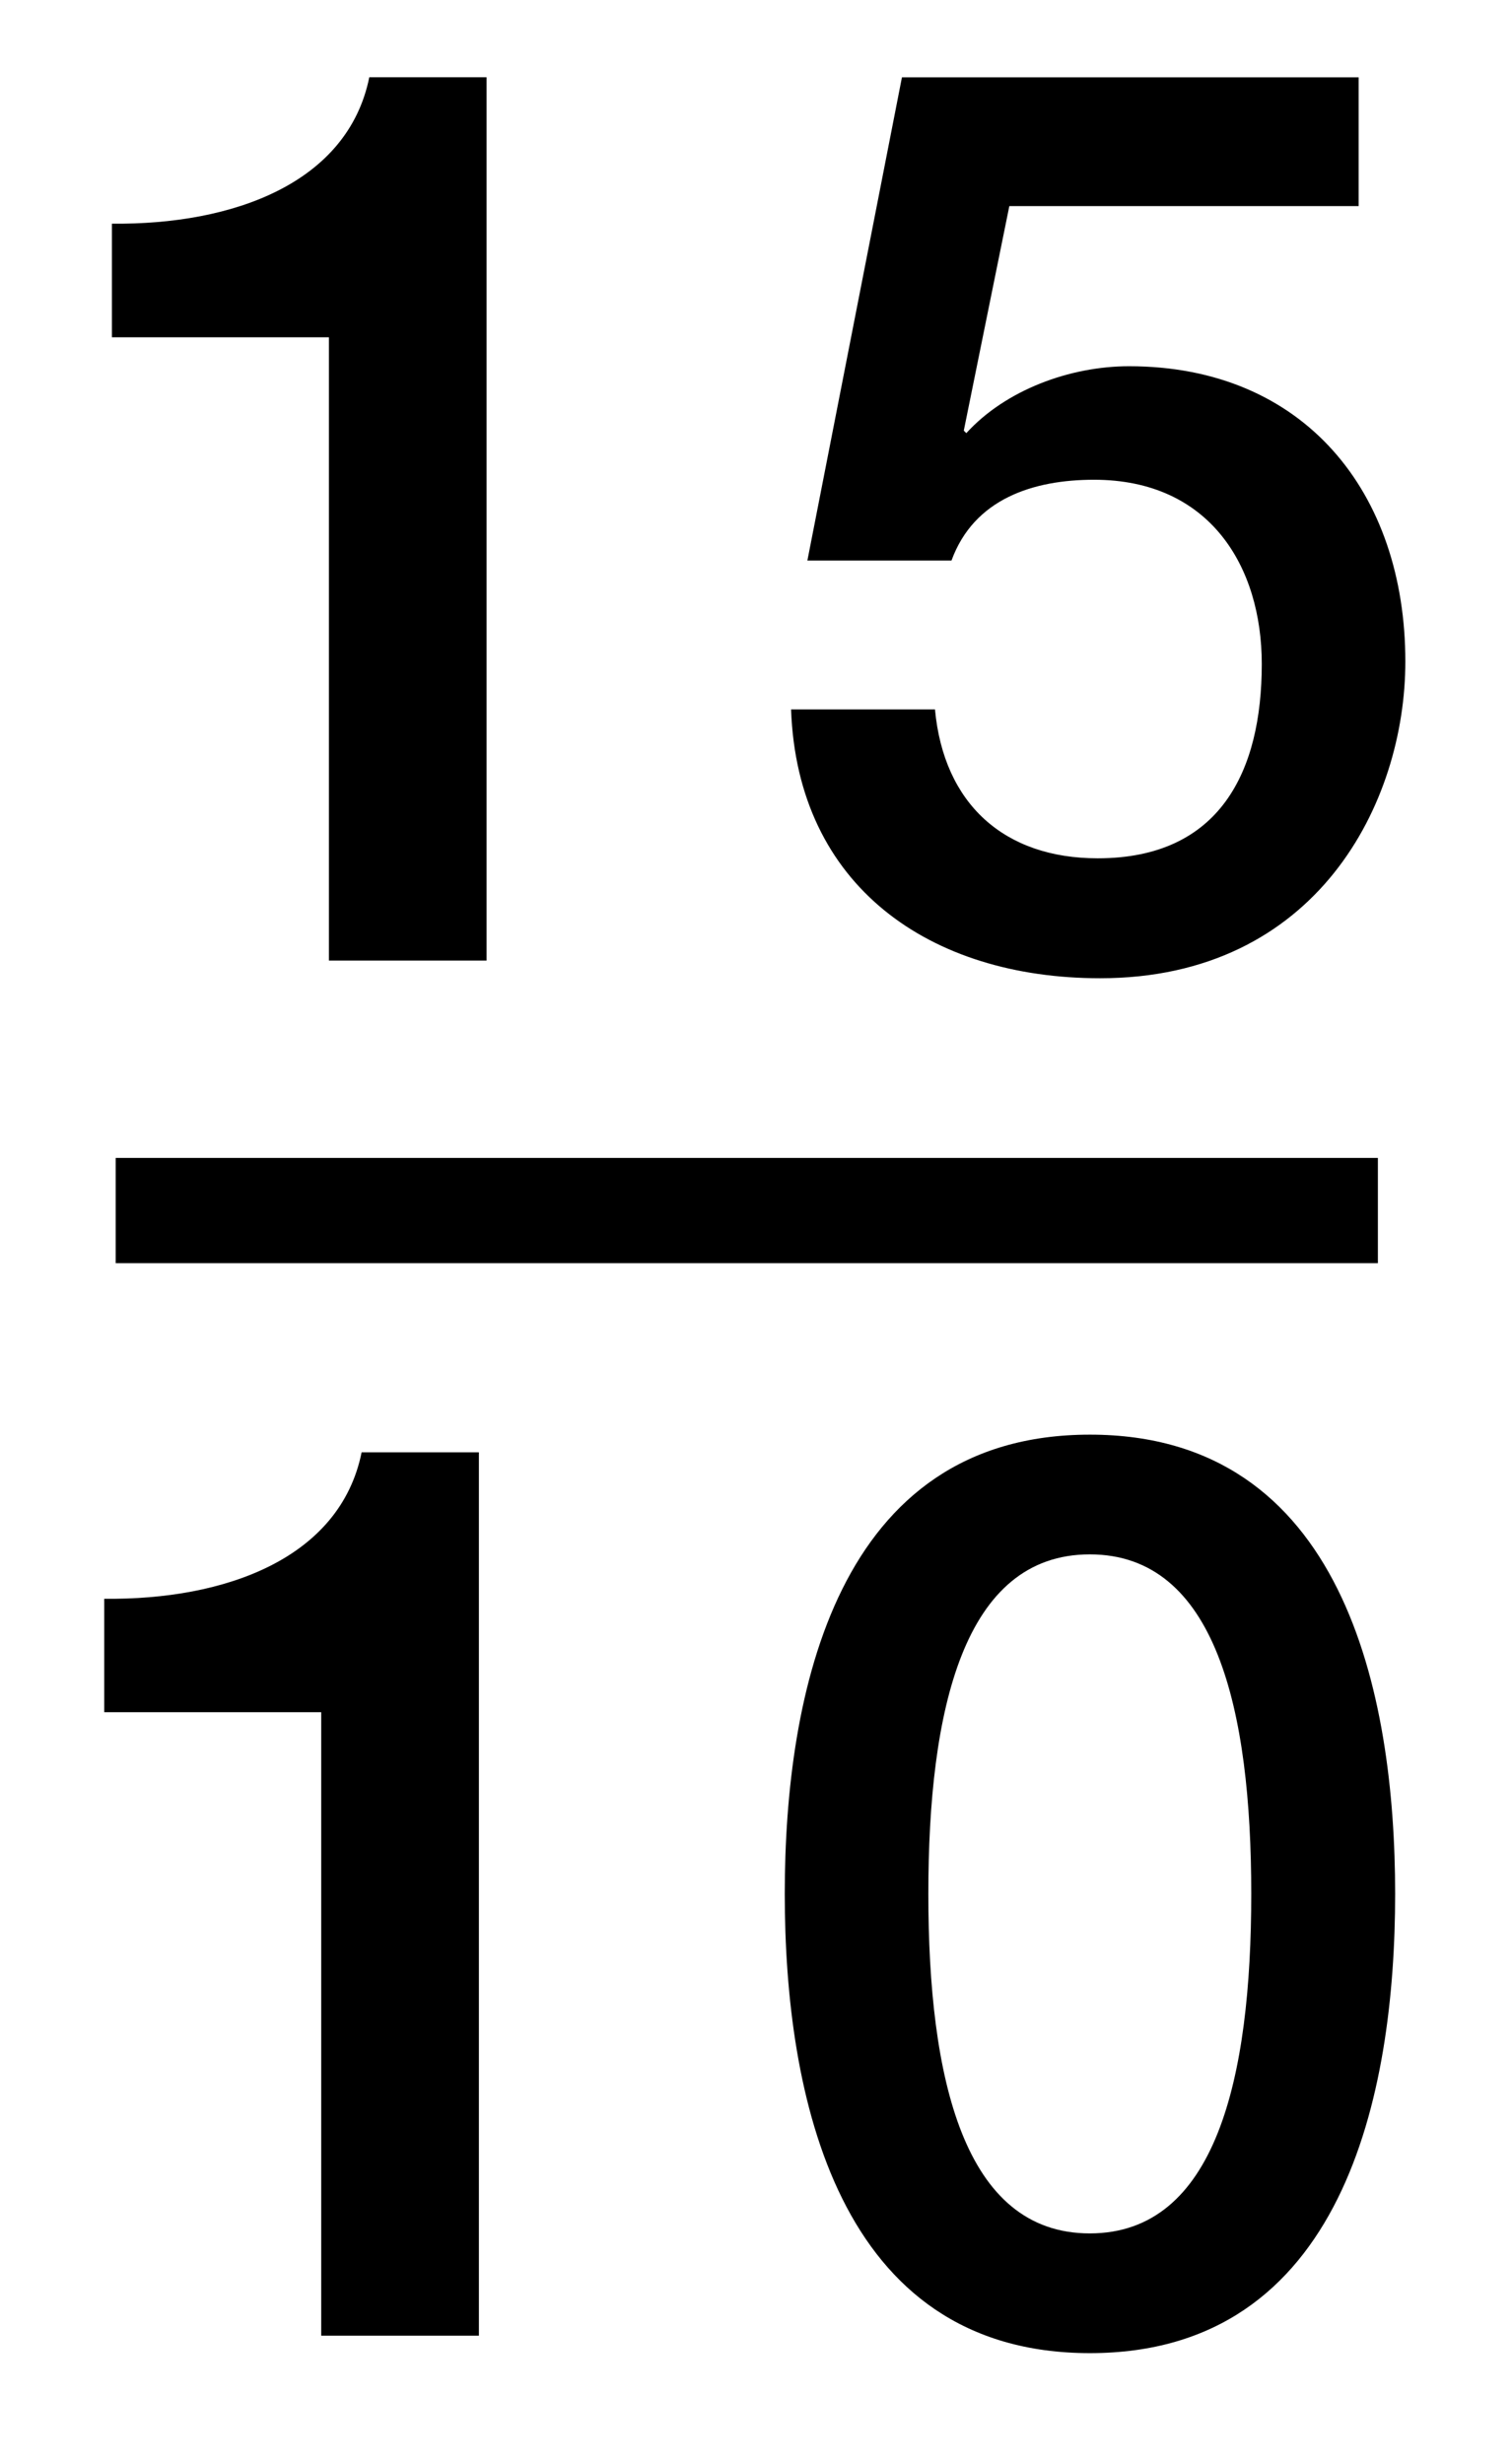
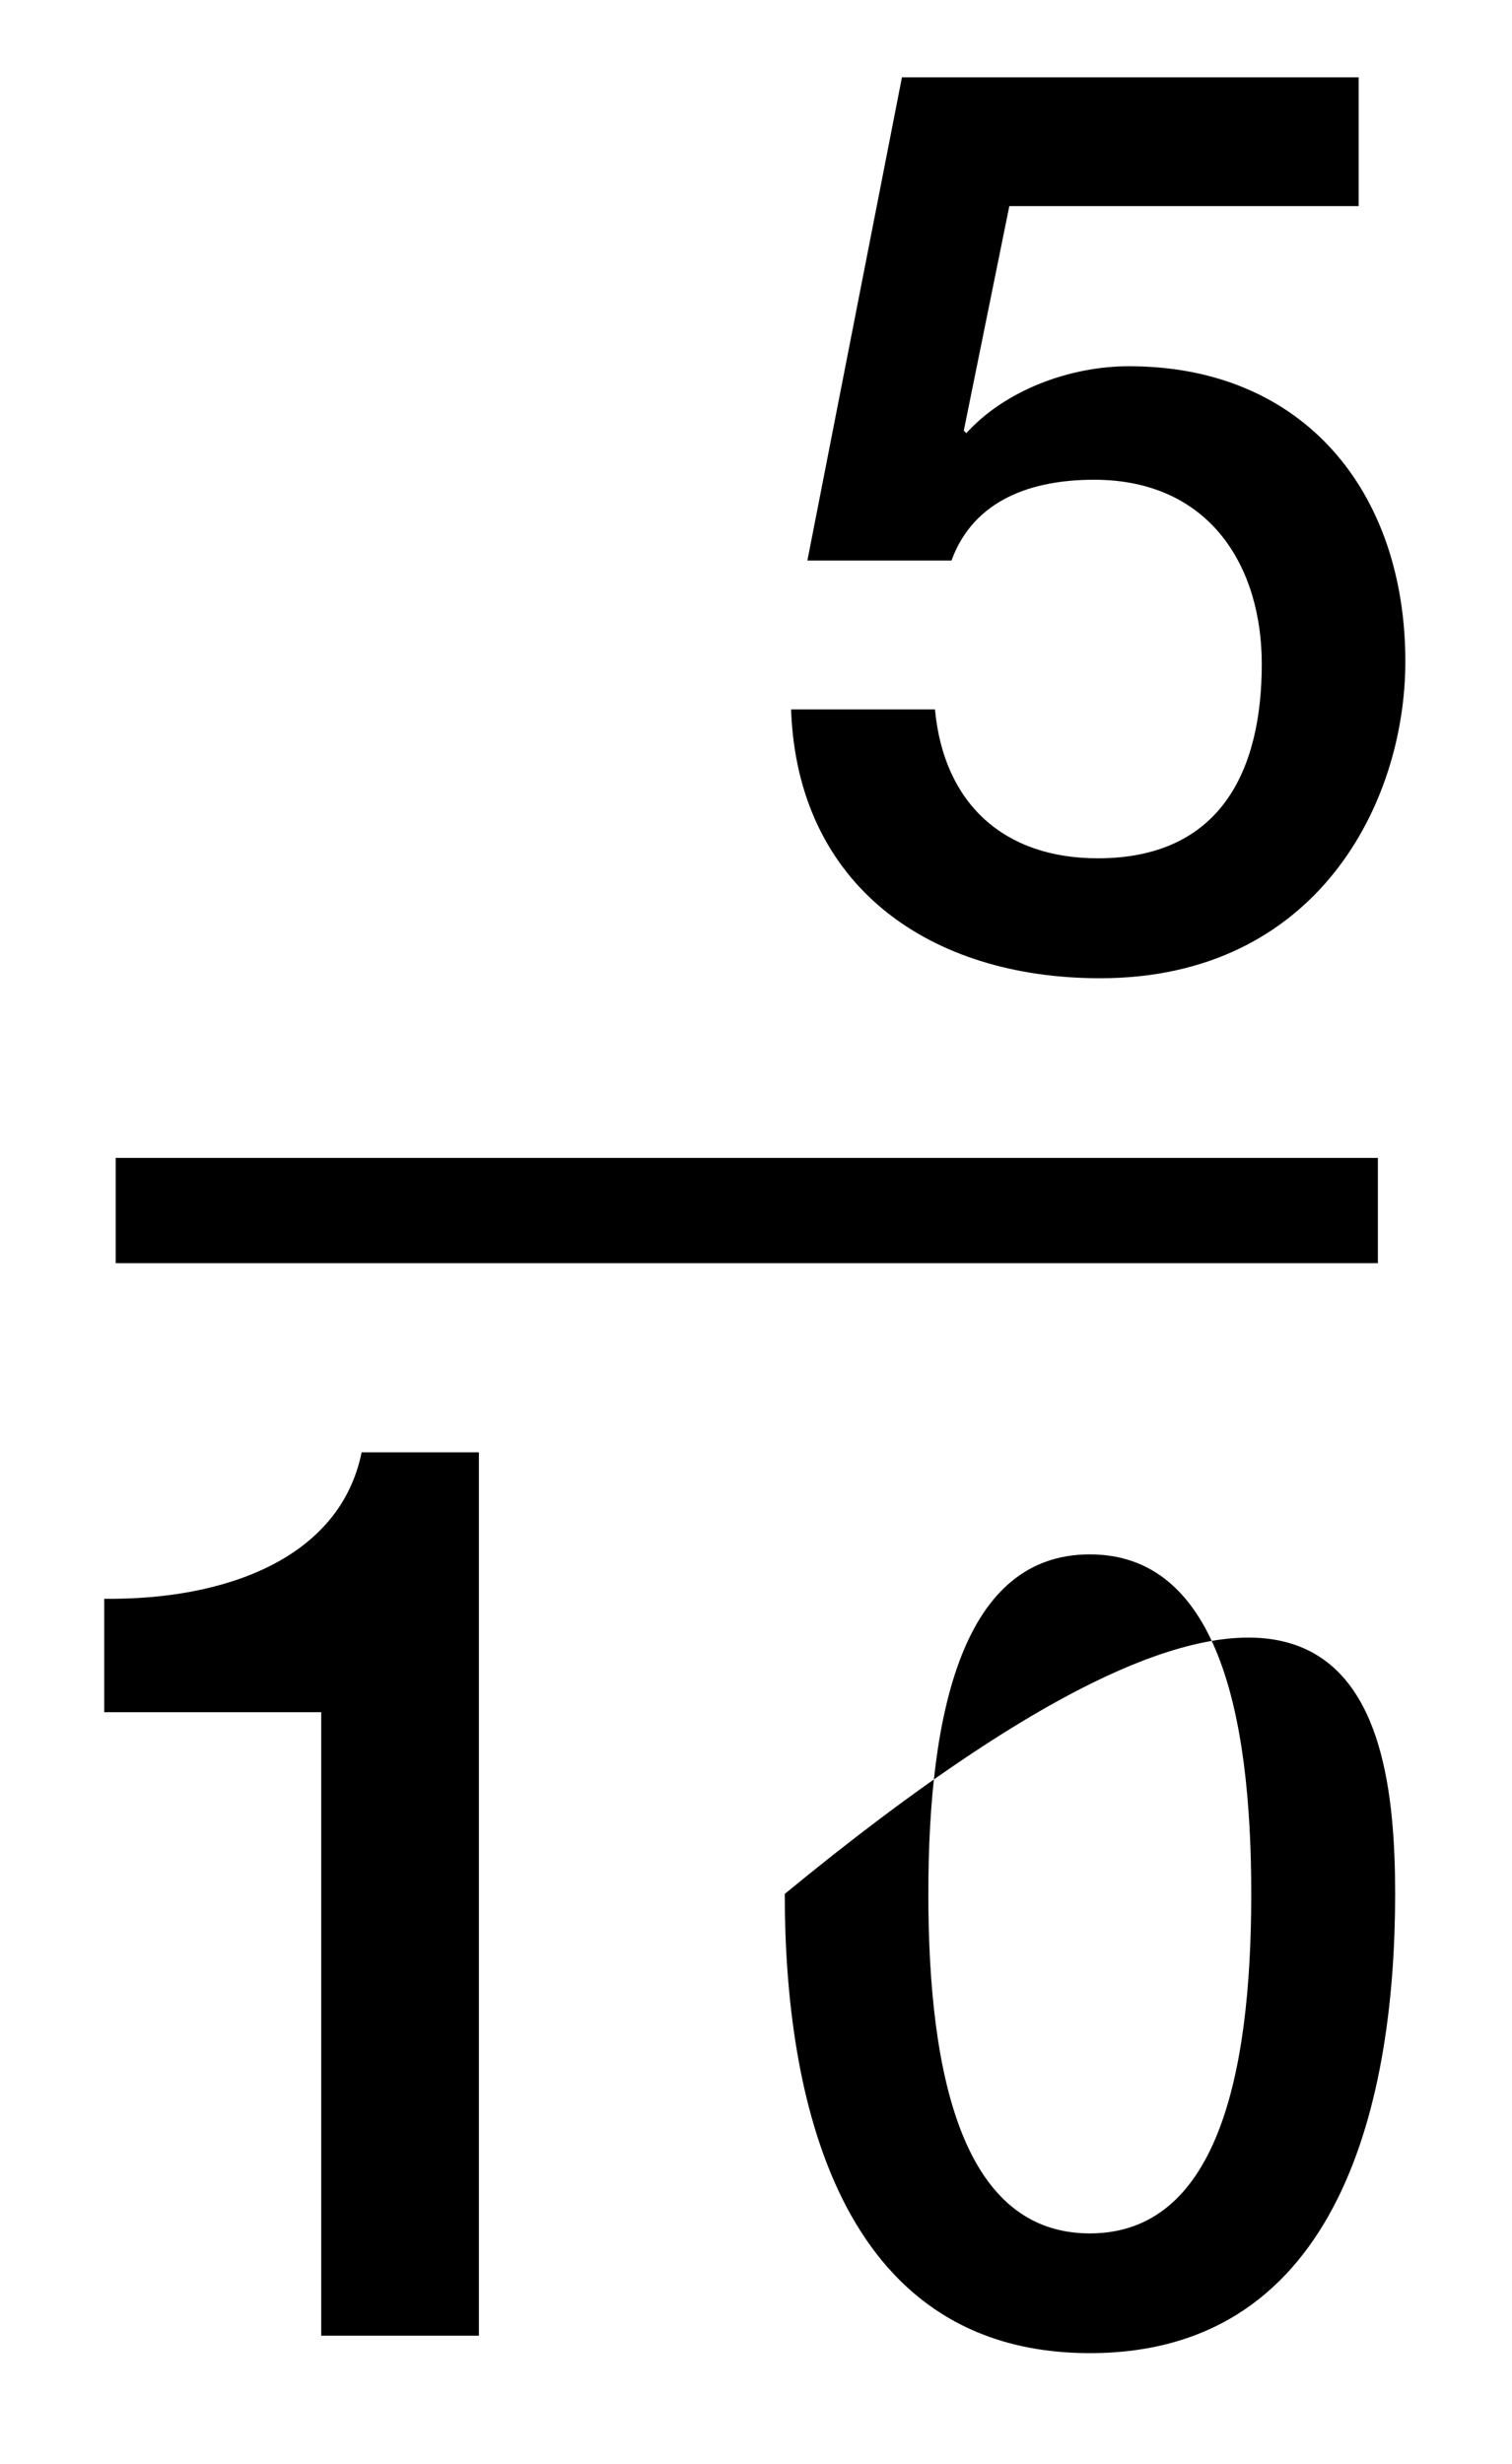
<svg xmlns="http://www.w3.org/2000/svg" version="1.1" id="Layer_1" x="0px" y="0px" width="14.375px" height="23.417px" viewBox="0 0 14.375 23.417" enable-background="new 0 0 14.375 23.417" xml:space="preserve">
  <g>
    <path d="M0.991,15.196c1.151,0.013,2.243-0.384,2.447-1.392h1.115v8.396H3.054v-5.926H0.991V15.196z" />
-     <path d="M13.264,18.001c0,1.906-0.492,4.365-2.902,4.365c-2.409,0-2.901-2.459-2.901-4.365s0.492-4.365,2.901-4.365   C12.771,13.636,13.264,16.095,13.264,18.001z M11.896,18.001c0-1.75-0.336-3.227-1.535-3.227s-1.535,1.475-1.535,3.227   s0.336,3.227,1.535,3.227S11.896,19.753,11.896,18.001z" />
+     <path d="M13.264,18.001c0,1.906-0.492,4.365-2.902,4.365c-2.409,0-2.901-2.459-2.901-4.365C12.771,13.636,13.264,16.095,13.264,18.001z M11.896,18.001c0-1.75-0.336-3.227-1.535-3.227s-1.535,1.475-1.535,3.227   s0.336,3.227,1.535,3.227S11.896,19.753,11.896,18.001z" />
  </g>
  <line fill="none" stroke="#000000" stroke-miterlimit="10" x1="1.1" y1="11.506" x2="13.1" y2="11.506" />
  <g>
-     <path d="M1.064,2.126c1.151,0.012,2.243-0.384,2.447-1.392h1.115V9.13H3.127V3.206H1.064V2.126z" />
    <path d="M8.575,0.735h4.342v1.224H9.596L9.163,4.093l0.024,0.024c0.371-0.408,0.982-0.636,1.547-0.636   c1.666,0,2.627,1.199,2.627,2.807c0,1.343-0.84,3.01-2.902,3.01c-1.619,0-2.879-0.875-2.938-2.555h1.368   c0.084,0.899,0.659,1.415,1.547,1.415c1.164,0,1.56-0.827,1.56-1.847c0-0.924-0.492-1.751-1.595-1.751   c-0.576,0-1.141,0.18-1.355,0.768H7.676L8.575,0.735z" />
  </g>
</svg>